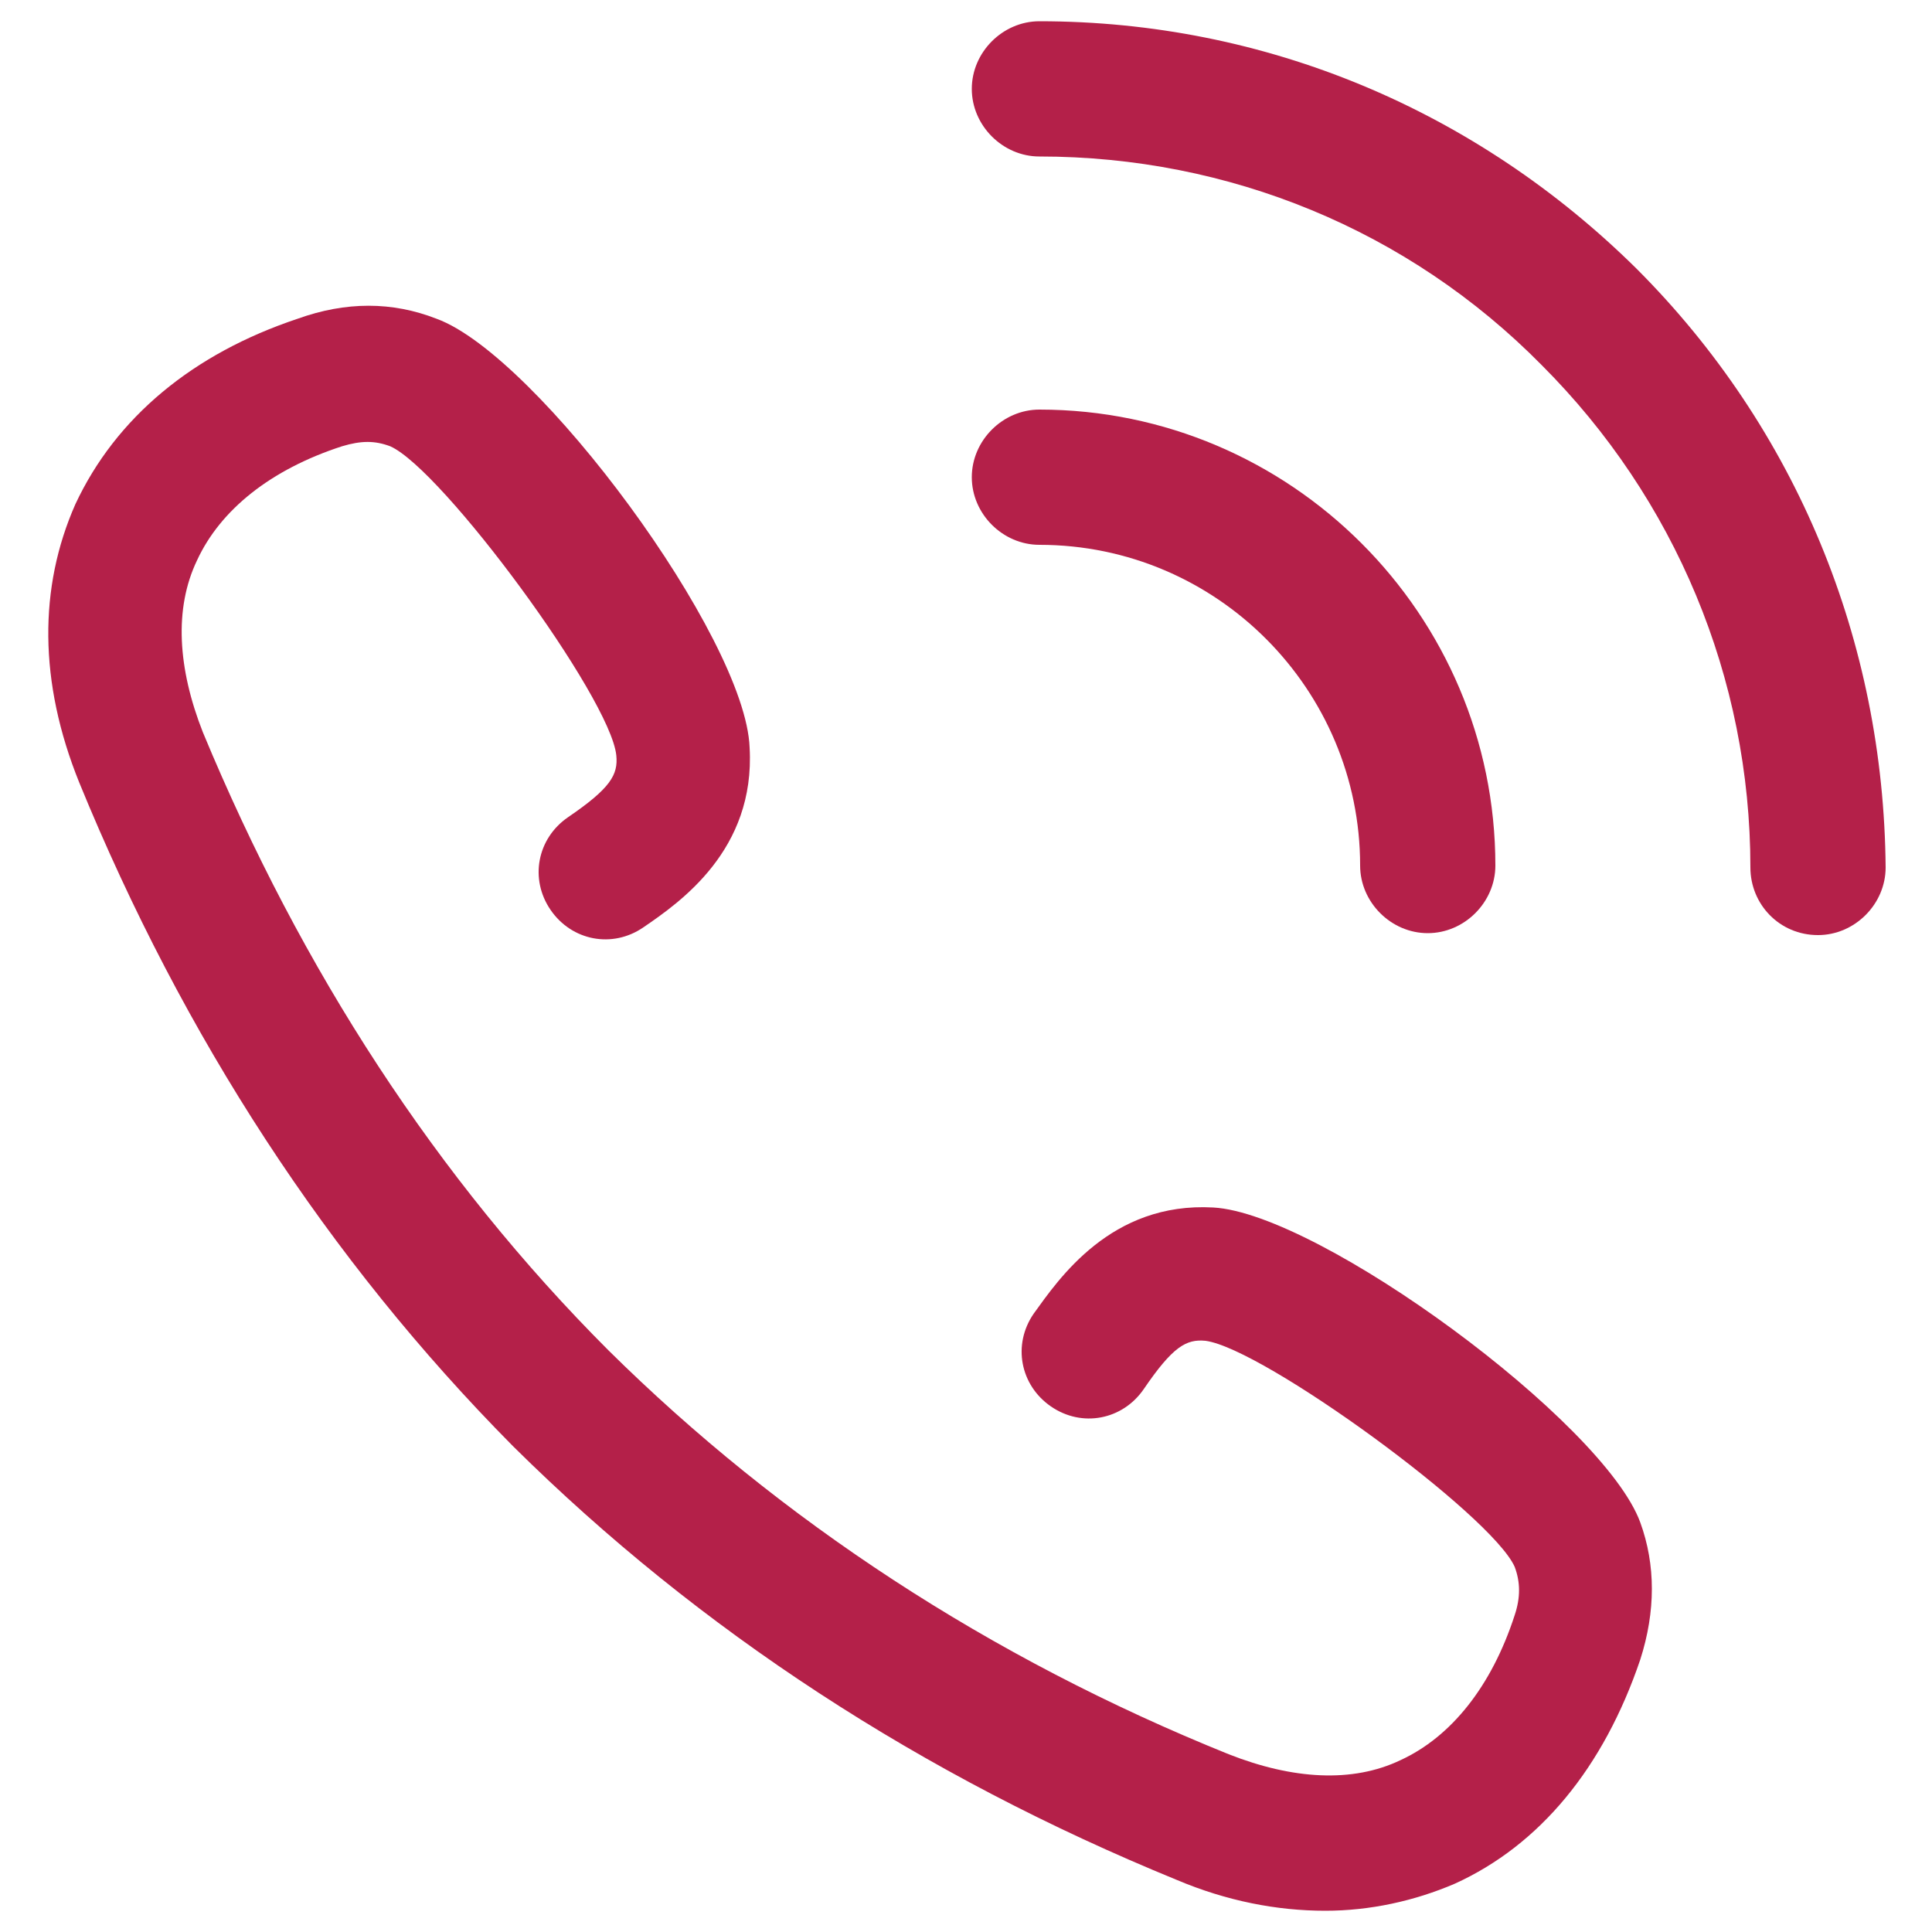
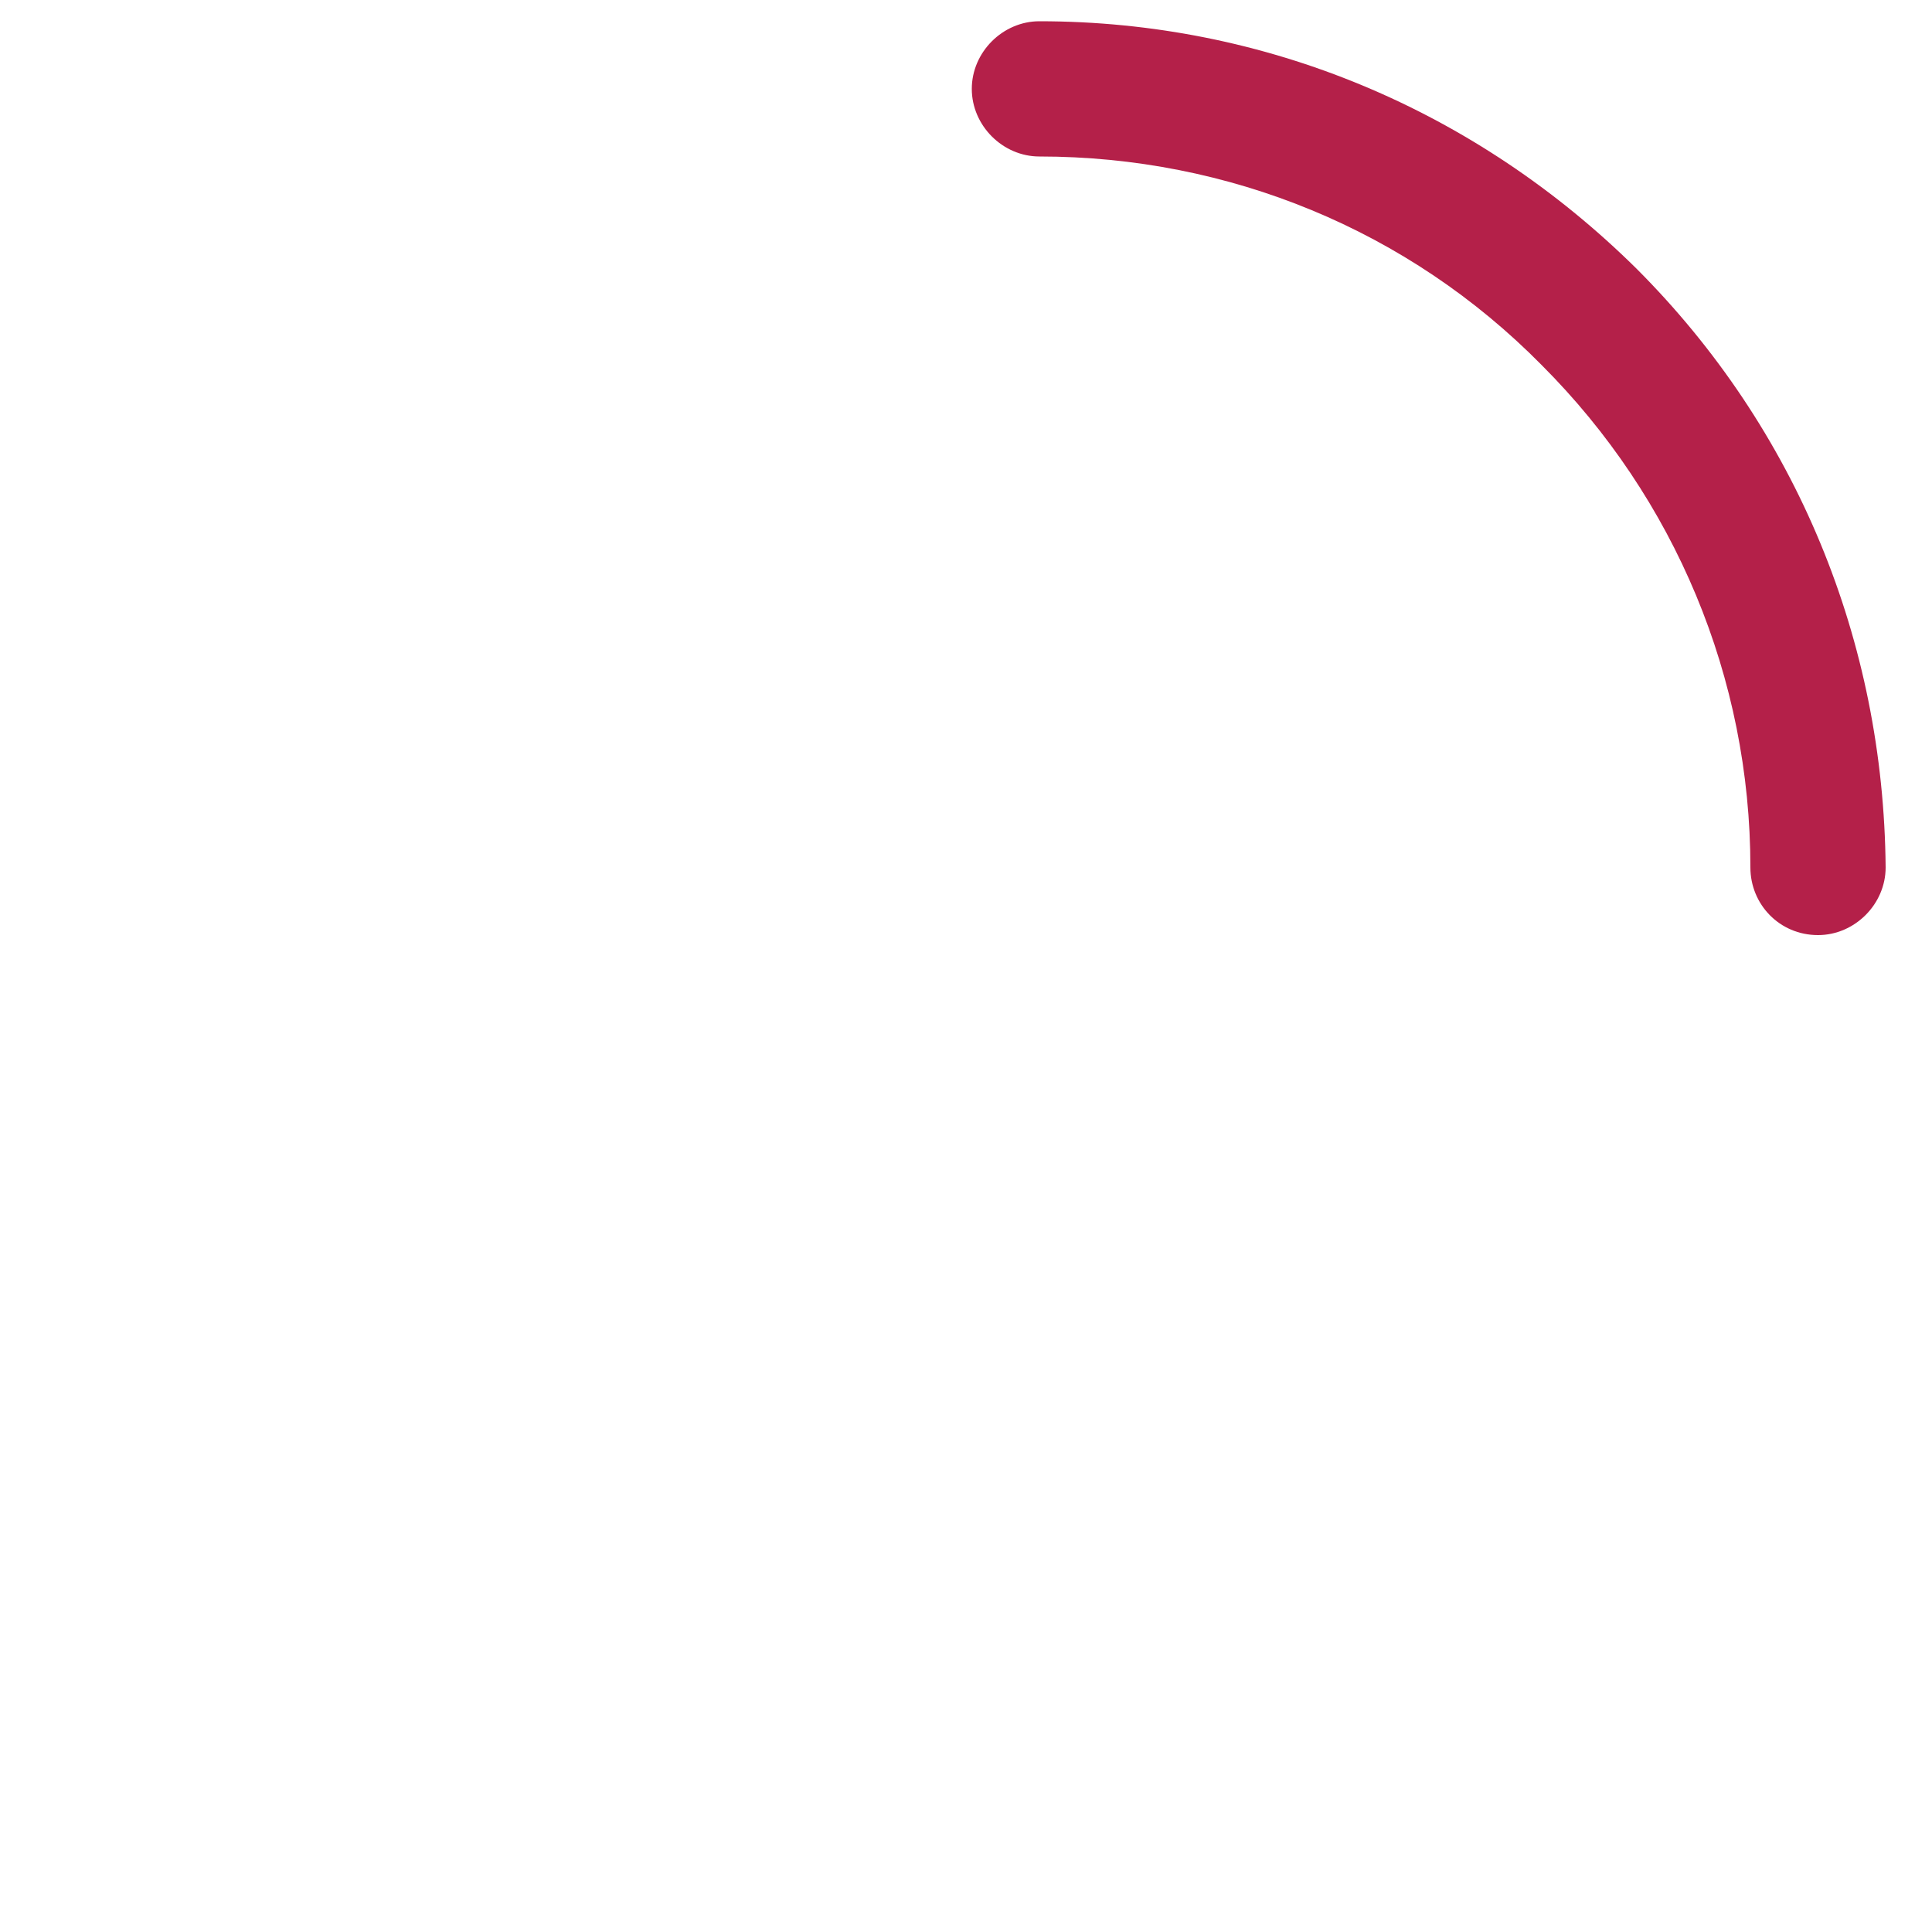
<svg xmlns="http://www.w3.org/2000/svg" version="1.1" id="Calque_2" x="0px" y="0px" viewBox="0 0 100 100" style="enable-background:new 0 0 100 100;" xml:space="preserve">
  <style type="text/css">
	.st0{fill:#B42049;}
</style>
  <g>
    <path class="st0" d="M84.7,13.9C76.4,5.7,65.5,1.1,53.8,1.1c-1.9,0-3.5,1.6-3.5,3.5c0,1.9,1.6,3.5,3.5,3.5c9.8,0,19.1,3.8,26,10.8   c6.9,6.9,10.8,16.2,10.8,26c0,1.9,1.5,3.5,3.5,3.5c1.9,0,3.5-1.6,3.5-3.5C97.5,33.2,93,22.2,84.7,13.9L84.7,13.9z M84.7,13.9" />
    <g>
-       <path class="st0" d="M70.4,44.8c0,1.9,1.6,3.5,3.5,3.5c1.9,0,3.5-1.6,3.5-3.5c0-13-10.6-23.6-23.6-23.6c-1.9,0-3.5,1.6-3.5,3.5    c0,1.9,1.6,3.5,3.5,3.5C63,28.2,70.4,35.7,70.4,44.8L70.4,44.8z M70.4,44.8" />
-       <path class="st0" d="M62.8,62.5c-5.3-0.3-8,3.7-9.3,5.5c-1.1,1.6-0.7,3.7,0.9,4.8c1.6,1.1,3.7,0.7,4.8-0.9    c1.5-2.2,2.2-2.6,3.2-2.5c3,0.4,14.8,9,16,11.7c0.3,0.8,0.3,1.6,0,2.5c-1.2,3.7-3.3,6.3-5.9,7.5c-2.5,1.2-5.6,1-8.9-0.3    c-12.4-5-23.2-12.1-32.1-20.9c0,0,0,0,0,0C22.6,61,15.6,50.2,10.5,37.9c-1.3-3.3-1.5-6.4-0.3-8.9c1.2-2.6,3.8-4.7,7.5-5.9    c1-0.3,1.7-0.3,2.5,0c2.7,1.2,11.4,13,11.7,16c0.1,1-0.3,1.7-2.5,3.2c-1.6,1.1-2,3.2-0.9,4.8c1.1,1.6,3.2,2,4.8,0.9    c1.9-1.3,5.8-4,5.5-9.3C38.6,33,27.8,18.4,22.6,16.5c-2.3-0.9-4.7-0.9-7.2,0C10,18.3,6,21.6,3.9,26.1C2,30.4,2,35.3,4.1,40.5    C9.5,53.7,17,65.2,26.5,74.8c0,0,0,0,0.1,0.1c9.6,9.5,21.1,17,34.3,22.4c2.6,1.1,5.2,1.6,7.7,1.6c2.3,0,4.6-0.5,6.7-1.4    c4.4-2,7.7-6,9.6-11.6c0.8-2.5,0.8-4.9,0-7.1C83,73.6,68.3,62.8,62.8,62.5L62.8,62.5z M62.8,62.5" />
-     </g>
+       </g>
  </g>
</svg>